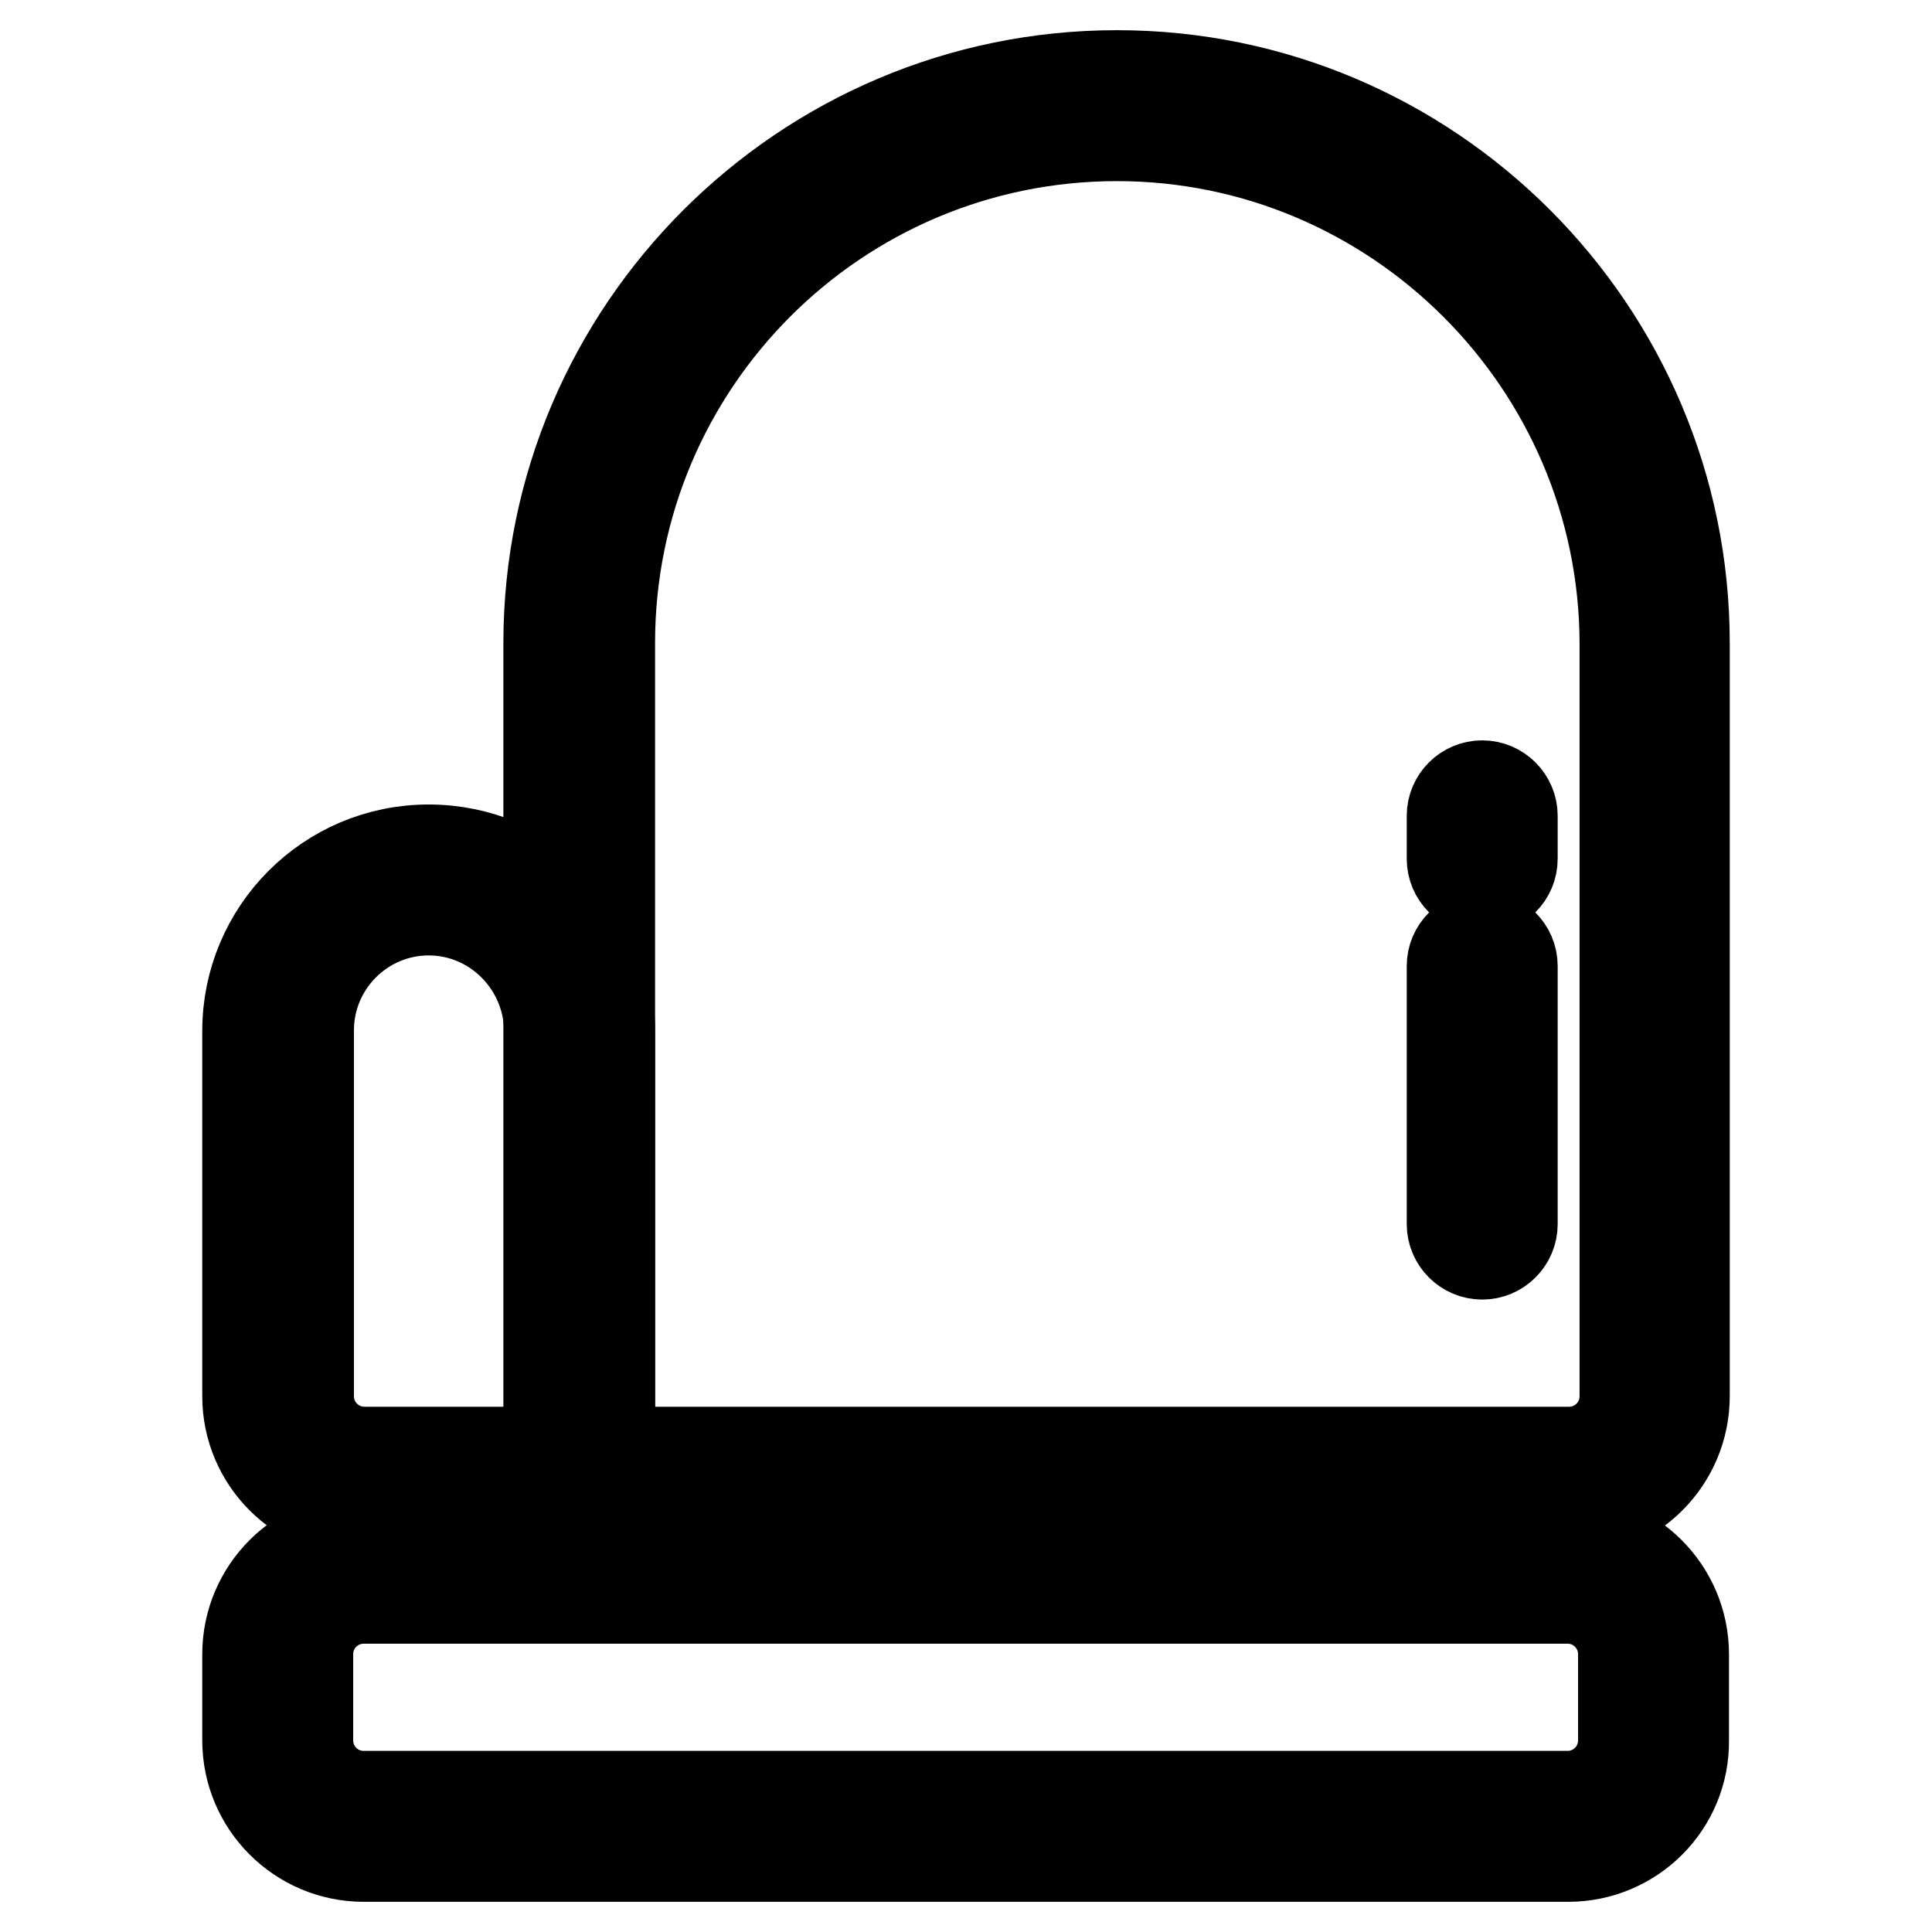
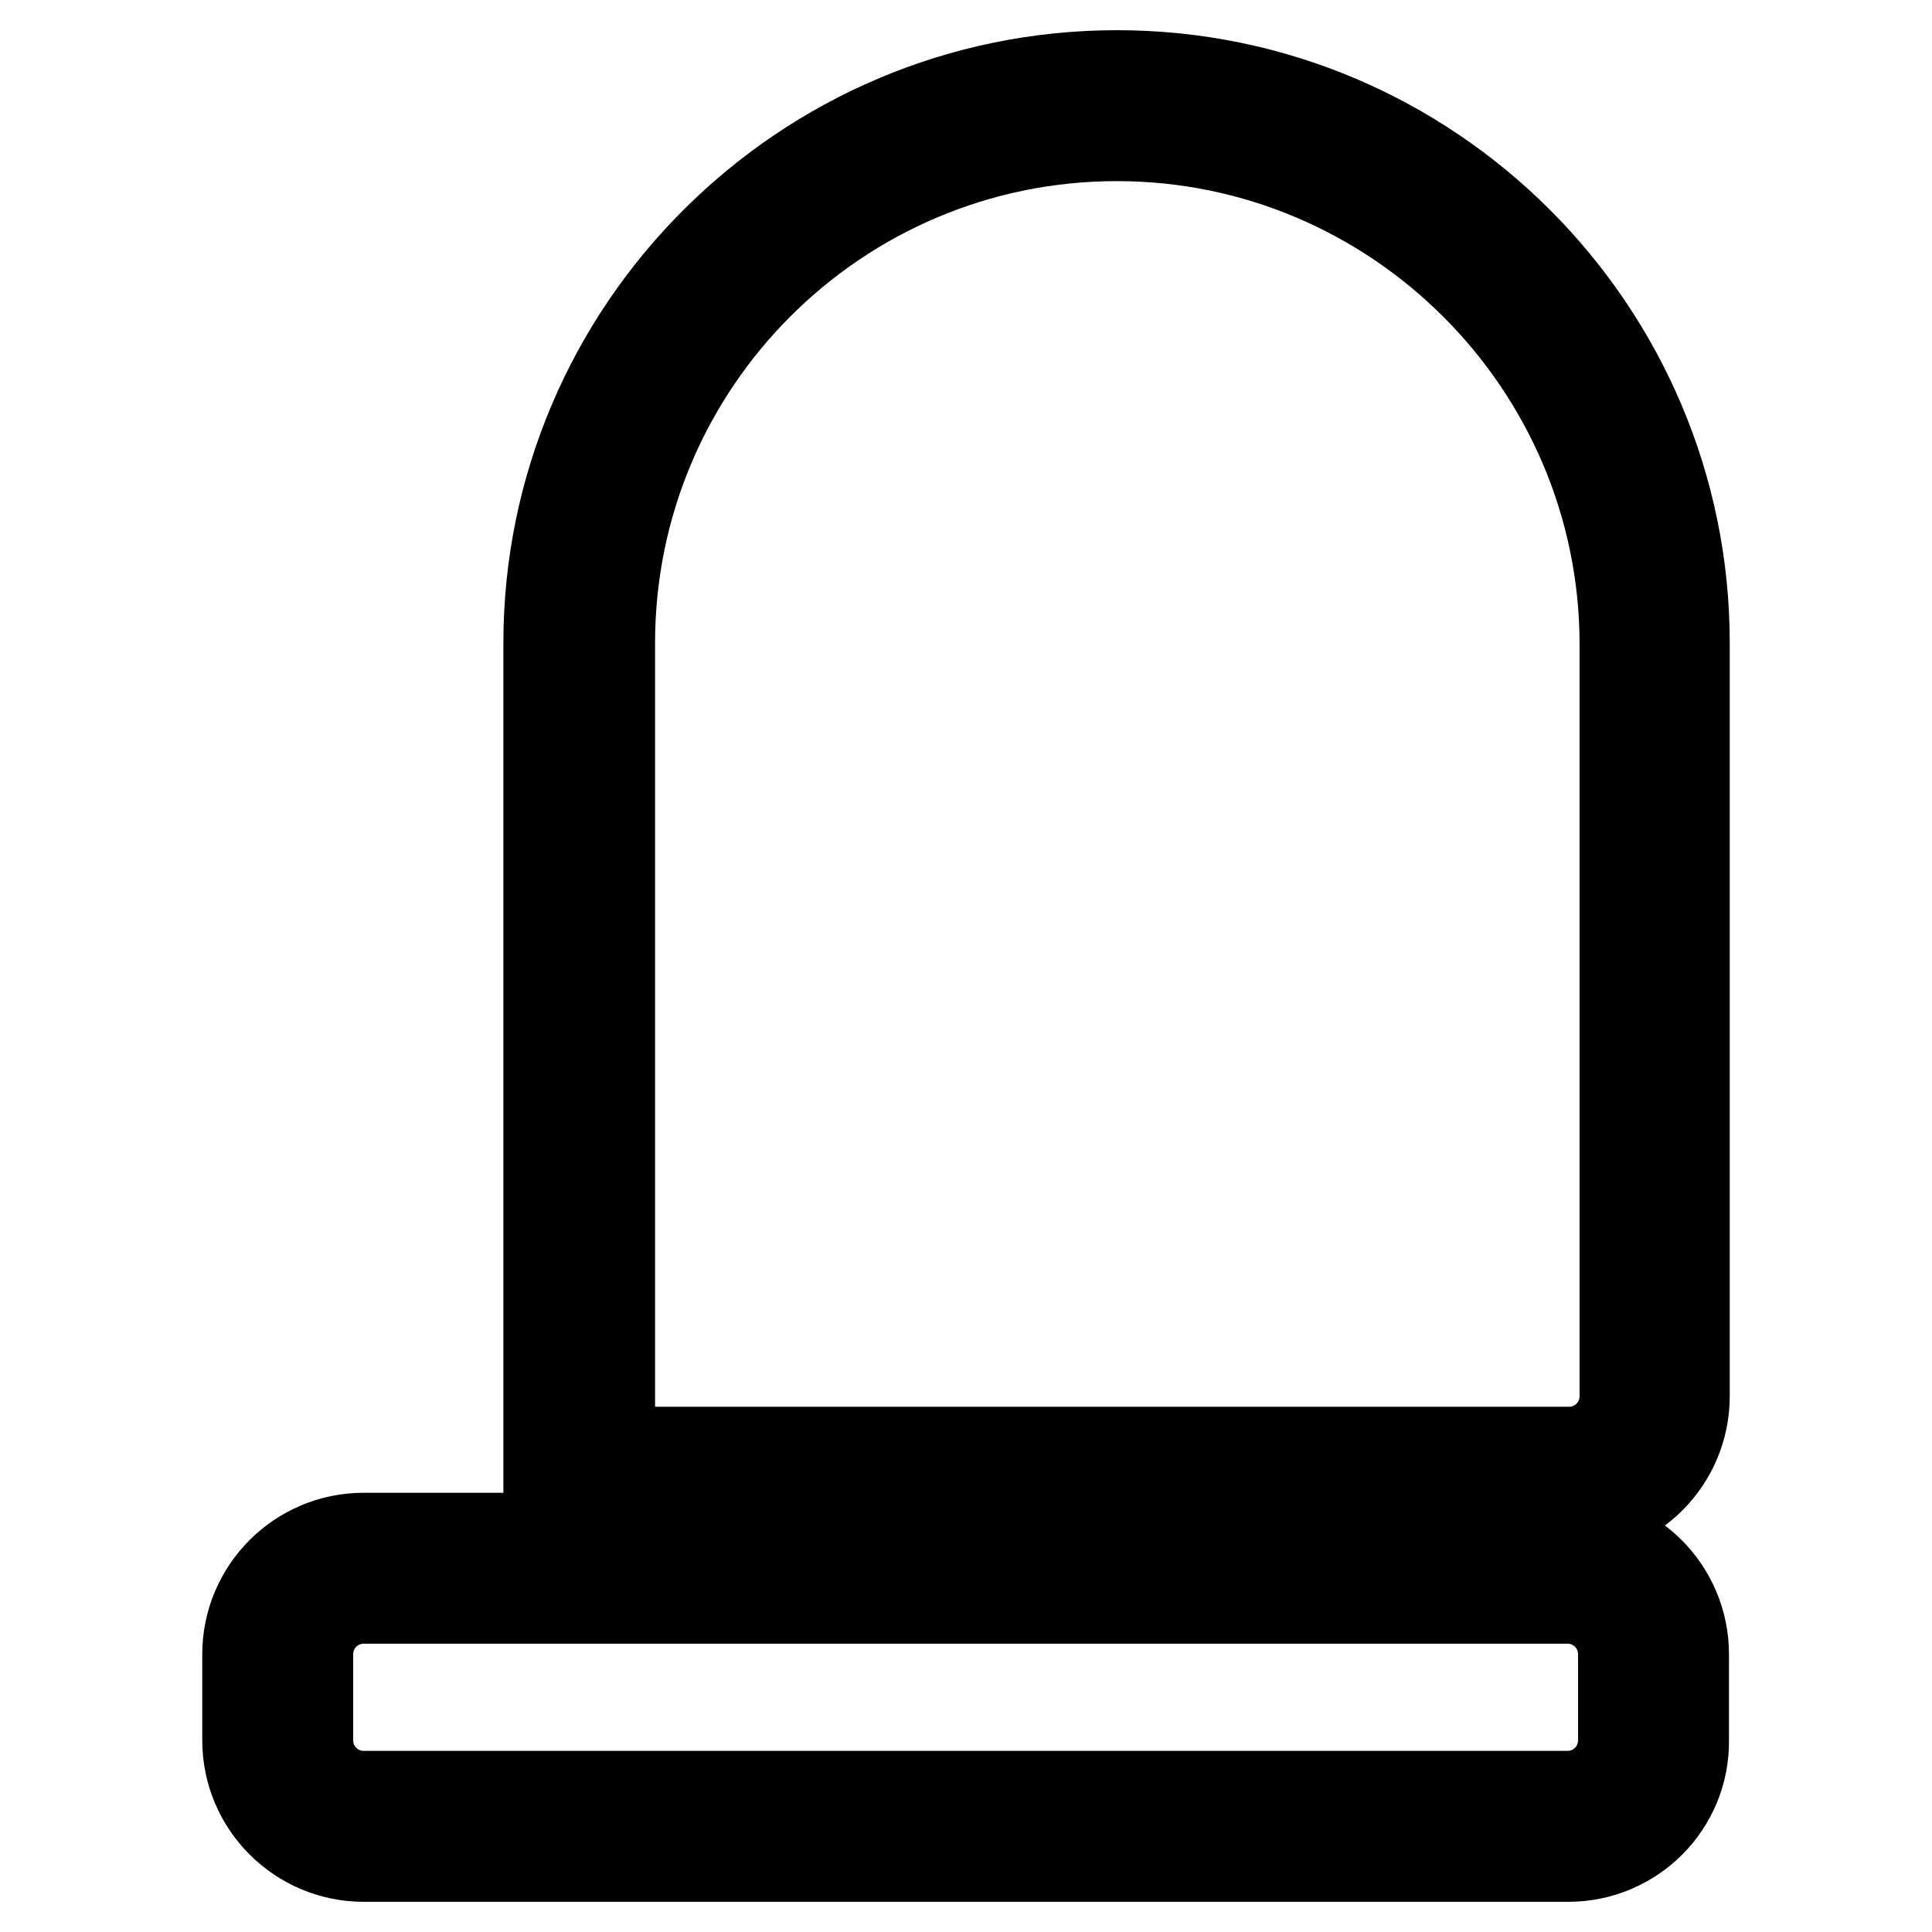
<svg xmlns="http://www.w3.org/2000/svg" version="1.1" x="0px" y="0px" viewBox="0 0 256 256" enable-background="new 0 0 256 256" xml:space="preserve">
  <g>
    <path stroke-width="12" fill-opacity="0" stroke="#000000" d="M207.8,200.4H72.7V85.2C72.7,43.8,106.5,10,148,10c41.5,0,75.2,33.8,75.2,75.2V185 C223.2,193.5,216.3,200.4,207.8,200.4L207.8,200.4z M80.8,192.4h127.1c4.1,0,7.4-3.3,7.4-7.4V85.2C215.2,48.2,185,18,148,18 c-37.1,0-67.2,30.1-67.2,67.2L80.8,192.4L80.8,192.4z M207.8,246H48.2c-8.5,0-15.4-6.9-15.4-15.4v-11.4c0-8.5,6.9-15.4,15.4-15.4 h159.5c8.5,0,15.4,6.9,15.4,15.4v11.4C223.2,239.1,216.3,246,207.8,246z M48.2,211.8c-4.1,0-7.4,3.3-7.4,7.4v11.4 c0,4.1,3.3,7.4,7.4,7.4h159.5c4.1,0,7.4-3.3,7.4-7.4v-11.4c0-4.1-3.3-7.4-7.4-7.4L48.2,211.8L48.2,211.8z" />
-     <path stroke-width="12" fill-opacity="0" stroke="#000000" d="M80.8,200.4H48.2c-8.5,0-15.4-6.9-15.4-15.4v-48.4c0-13.2,10.7-24,24-24s24,10.7,24,24L80.8,200.4 L80.8,200.4z M56.8,120.6c-8.8,0-15.9,7.2-15.9,15.9V185c0,4.1,3.3,7.4,7.4,7.4h24.5v-55.8C72.7,127.8,65.6,120.6,56.8,120.6z  M196.4,166.2c-2.2,0-4-1.8-4-4V128c0-2.2,1.8-4,4-4c2.2,0,4,1.8,4,4v34.2C200.4,164.4,198.6,166.2,196.4,166.2z M196.4,117.8 c-2.2,0-4-1.8-4-4v-5.7c0-2.2,1.8-4,4-4c2.2,0,4,1.8,4,4v5.7C200.4,116,198.6,117.8,196.4,117.8z" />
  </g>
</svg>